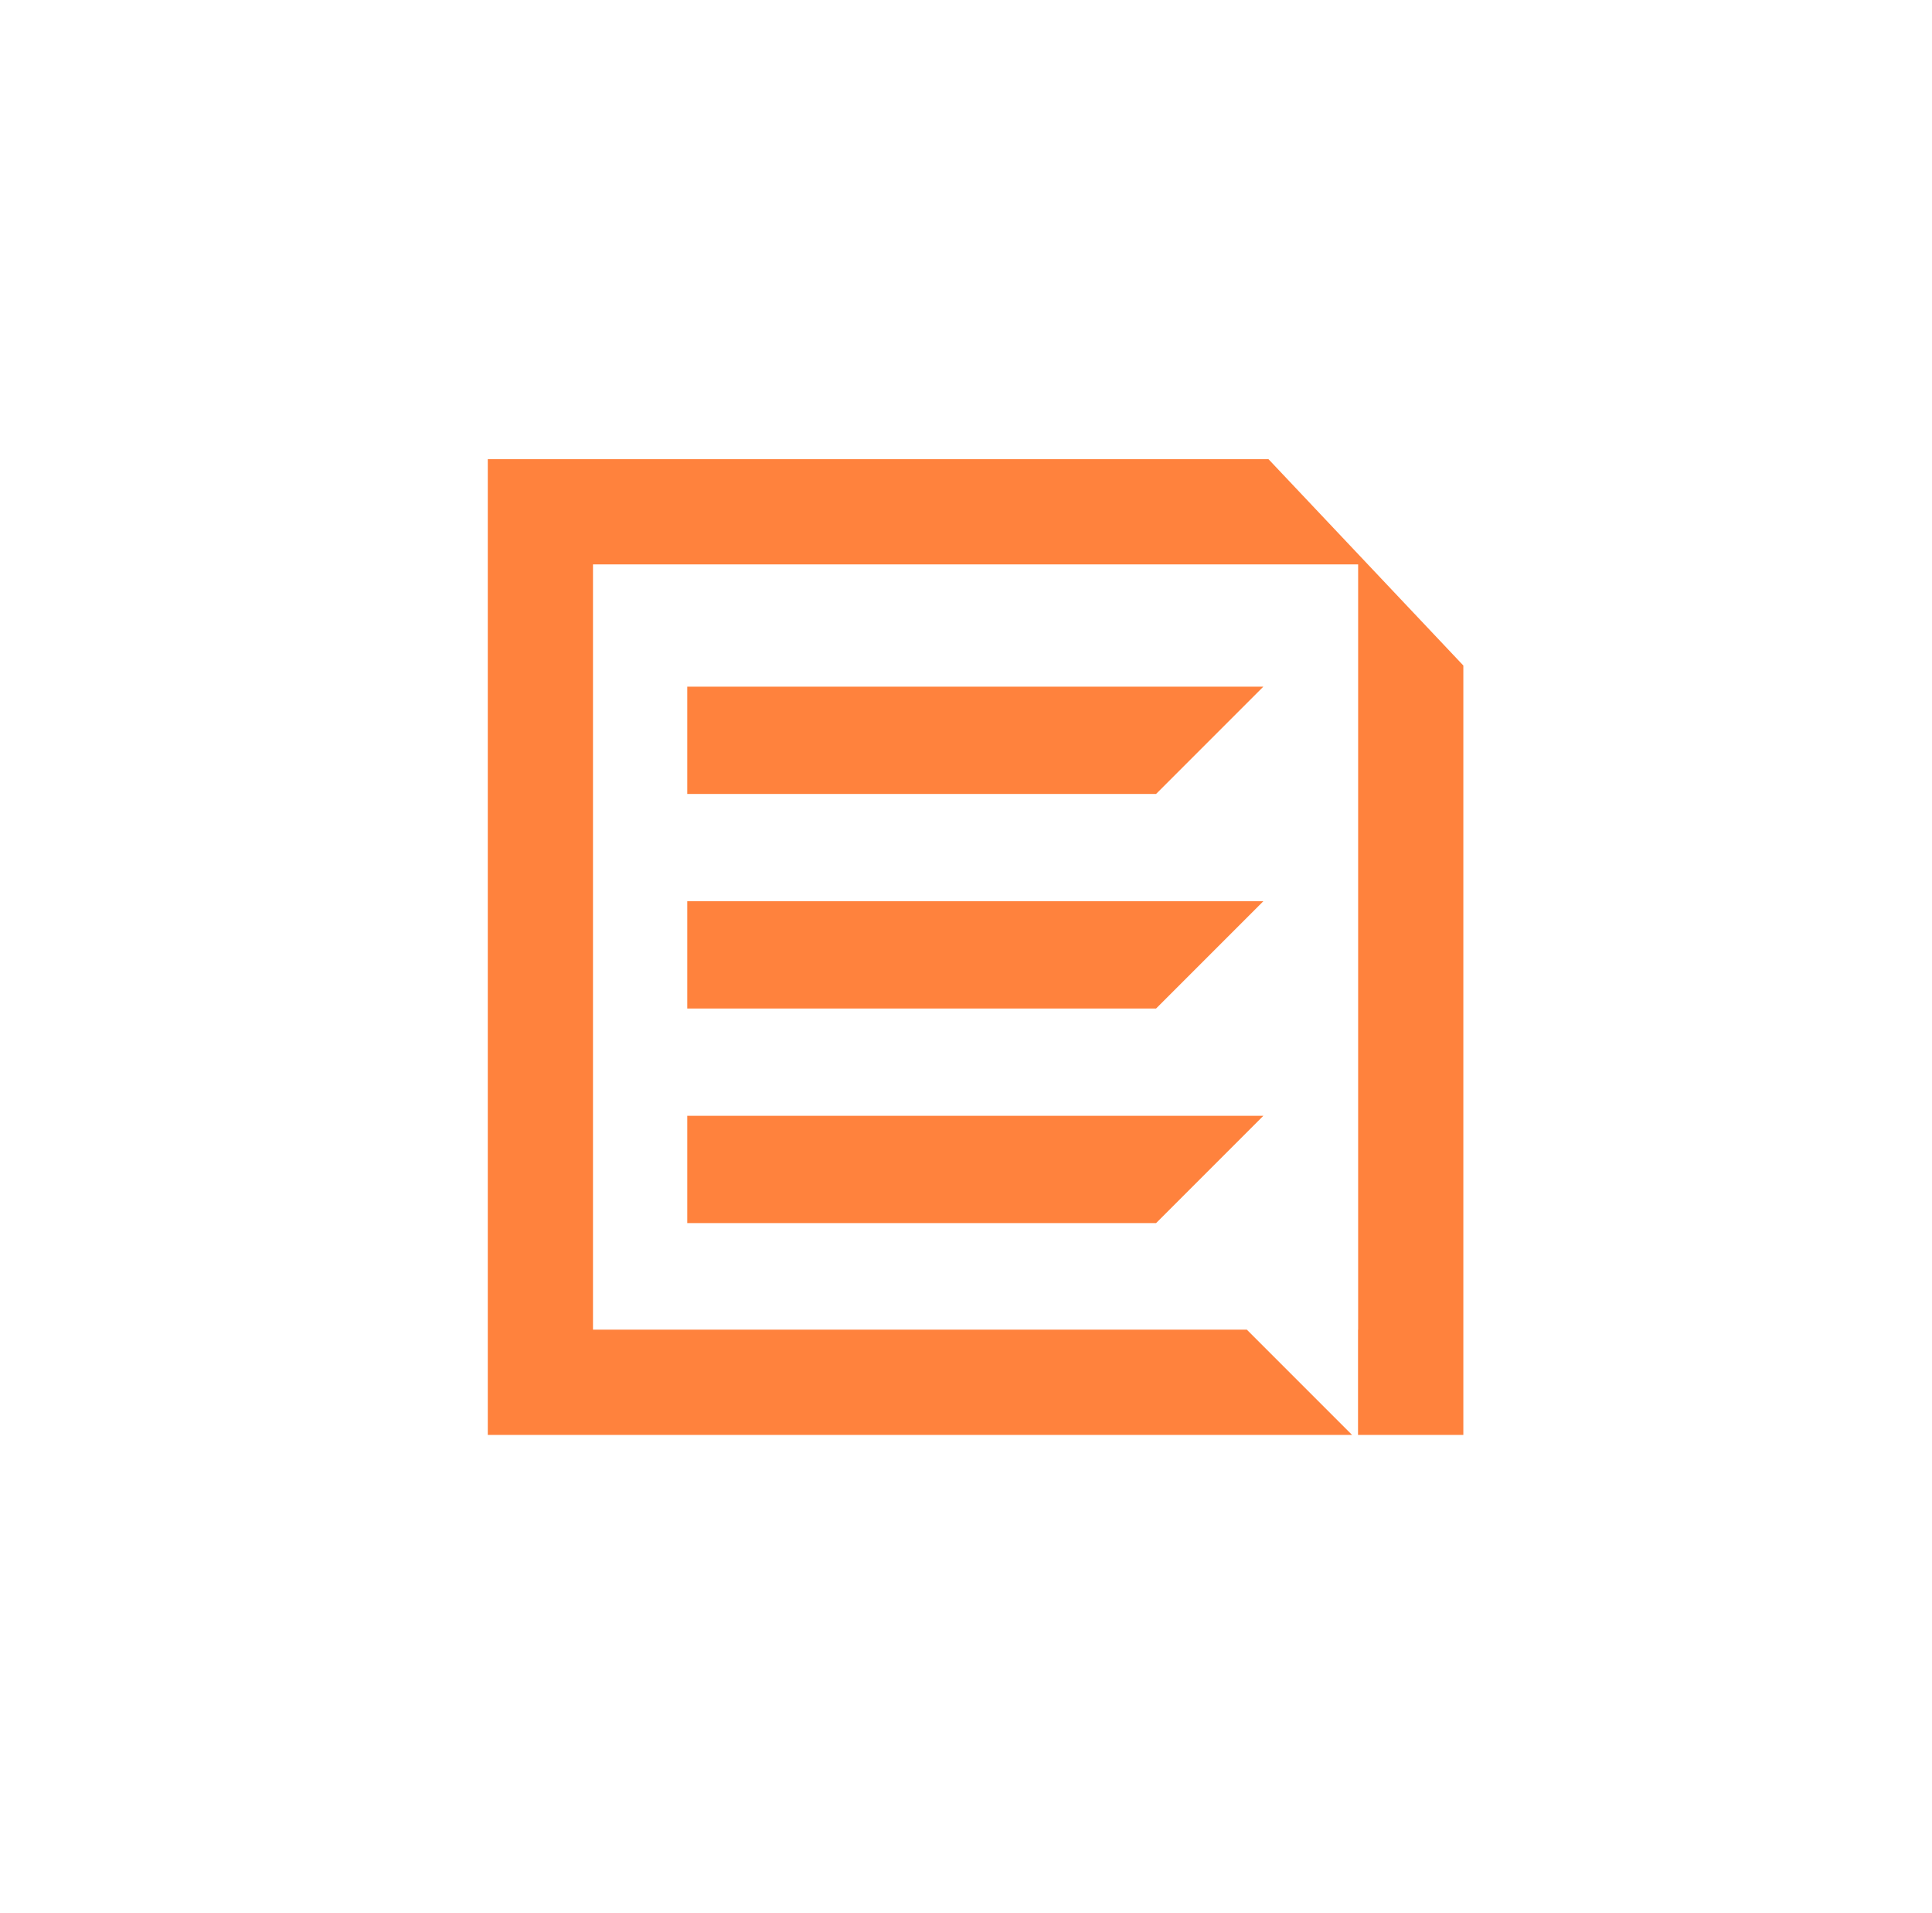
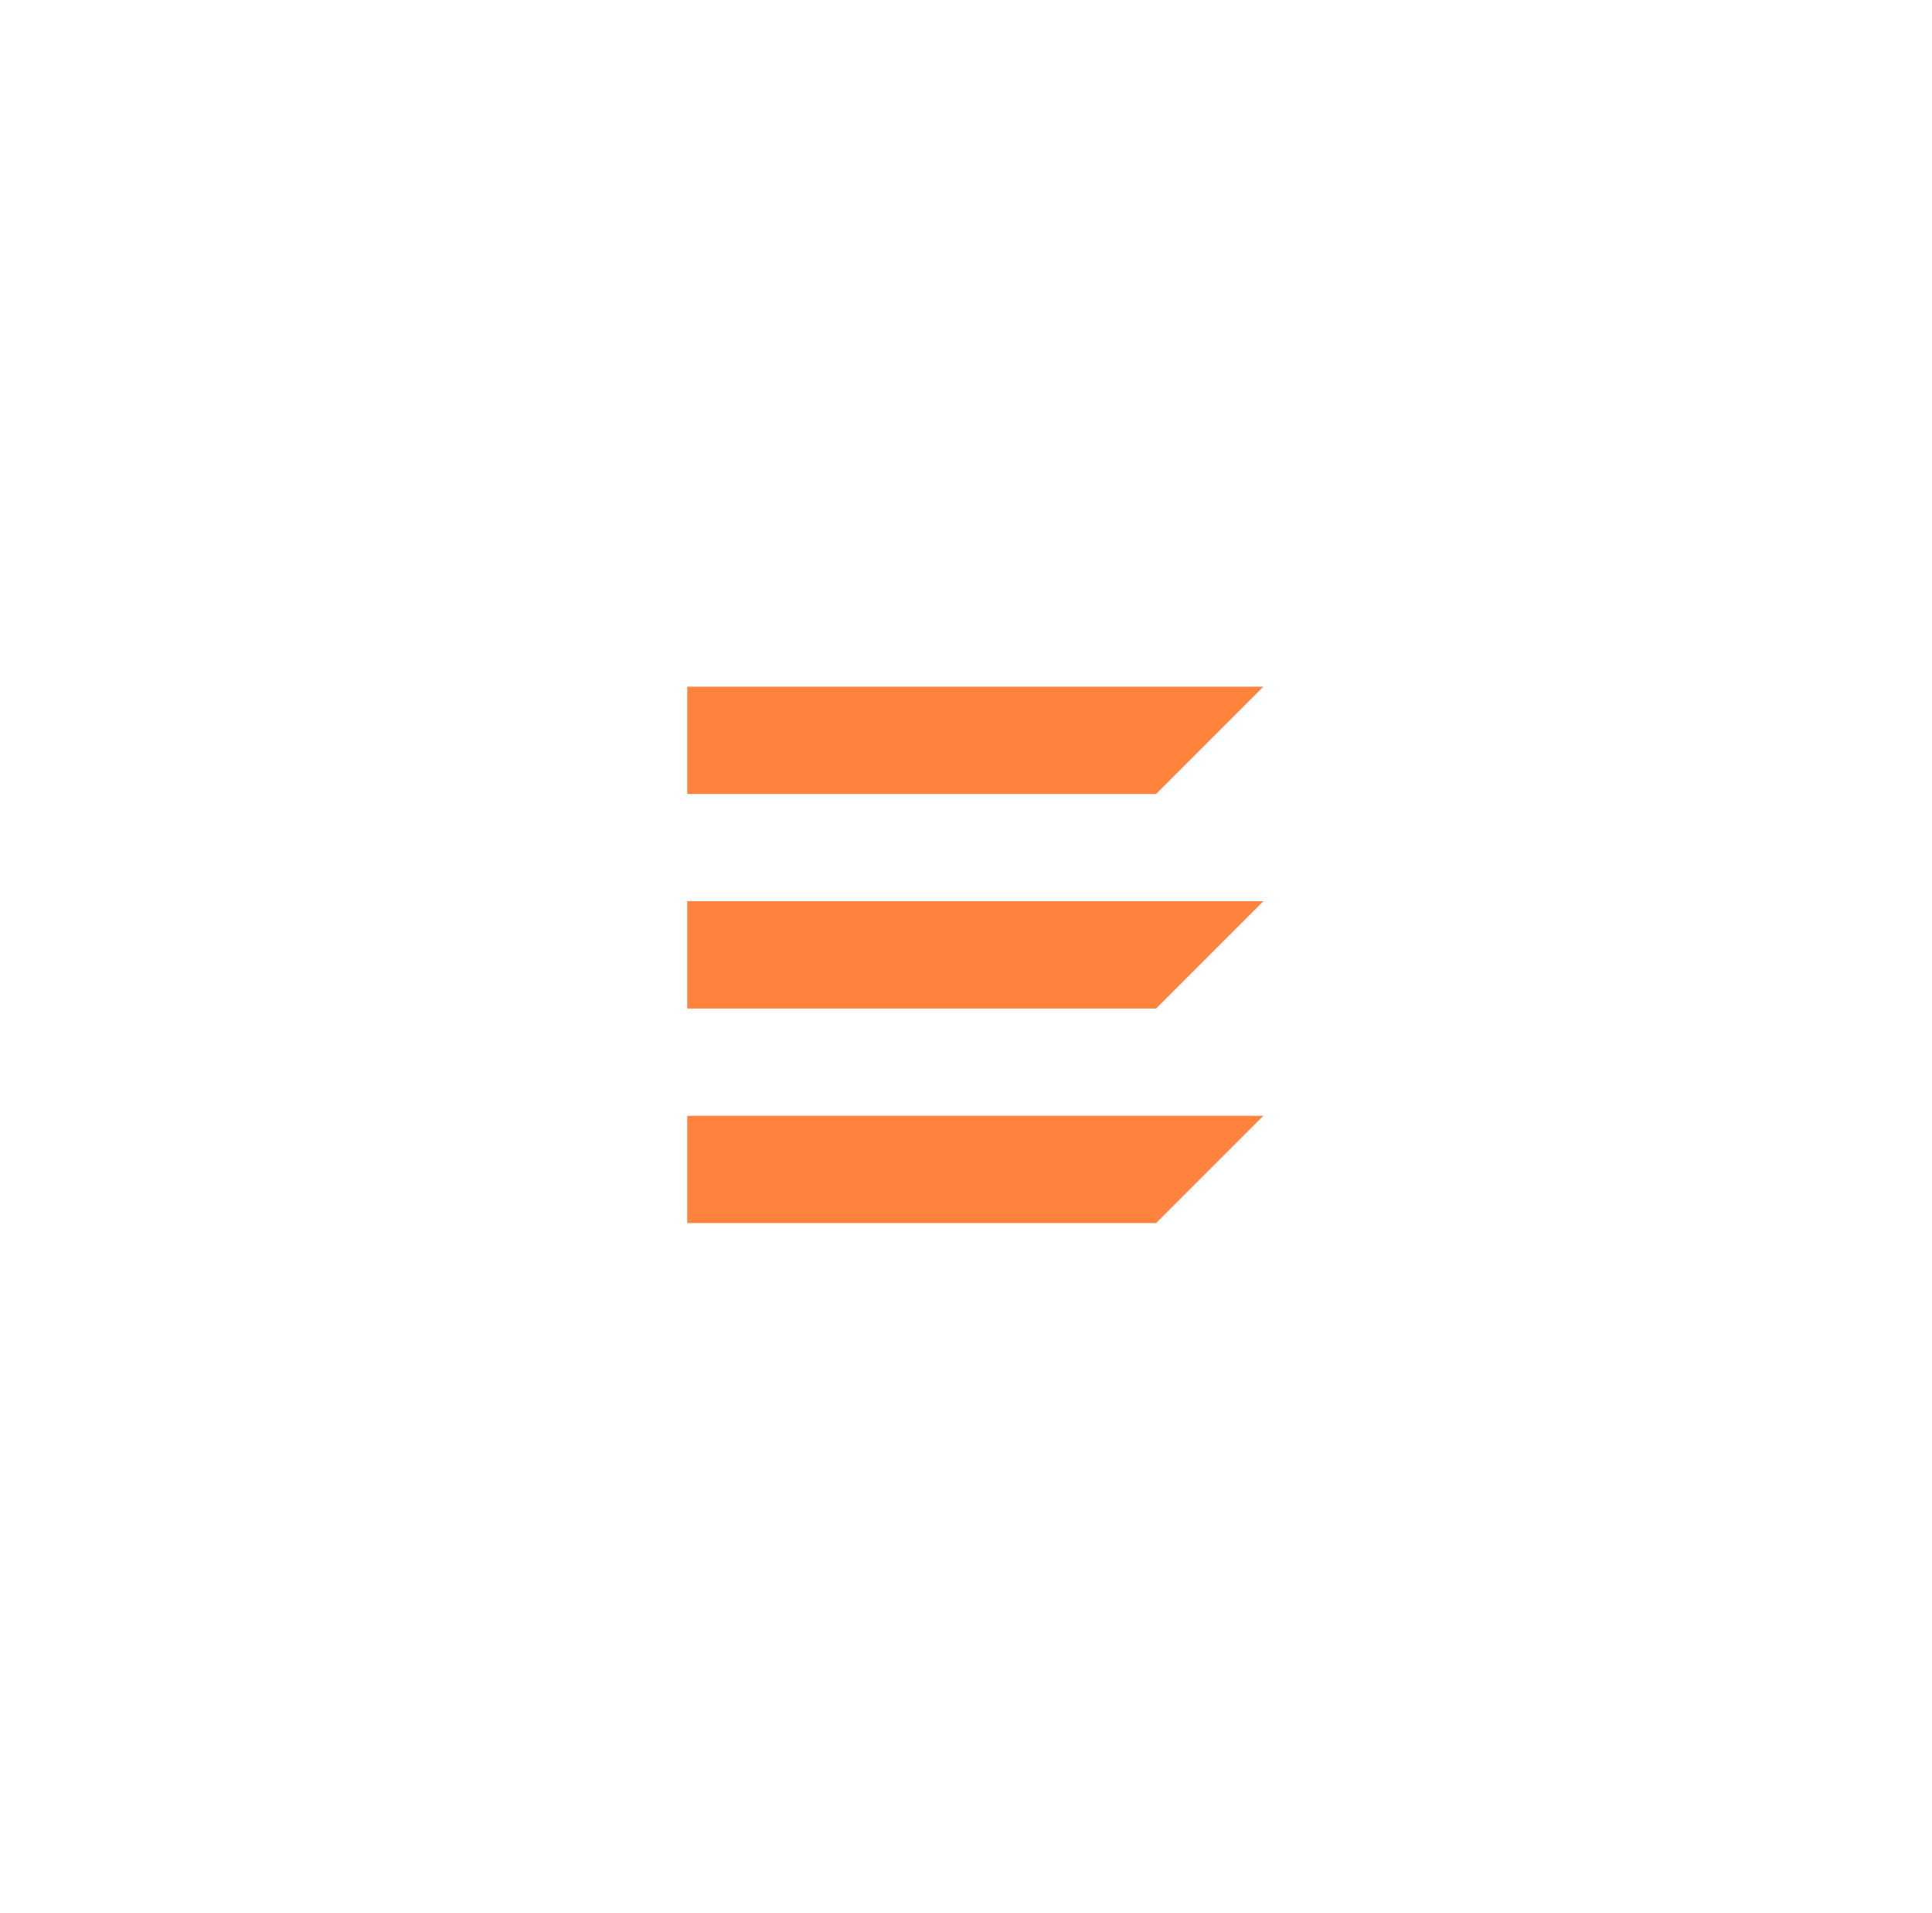
<svg xmlns="http://www.w3.org/2000/svg" width="101" height="100" viewBox="0 0 101 100" fill="none">
  <path d="M35.928 35.89H66.045L60.437 41.498H35.928V35.89Z" fill="#FF823D" />
  <path d="M35.928 47.106H66.045L60.437 52.714H35.928V47.106Z" fill="#FF823D" />
  <path d="M66.045 58.322H35.928V63.93H60.437L66.045 58.322Z" fill="#FF823D" />
-   <path fill-rule="evenodd" clip-rule="evenodd" d="M66.313 24H31H25.5V29.5V69.5V75H31H70.682L65.182 69.5H31V29.5H71V69.5H70.994V75H71H76.5V69.5V34.786L66.313 24Z" fill="#FF823D" />
</svg>